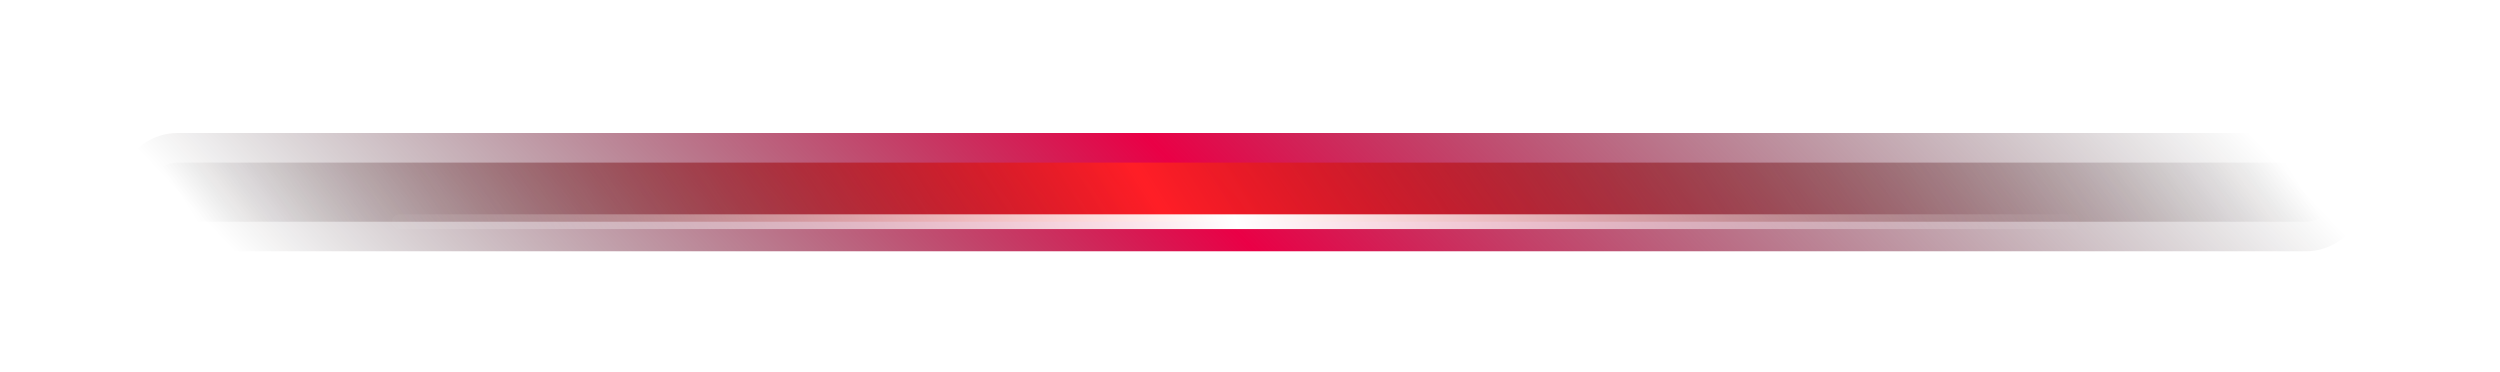
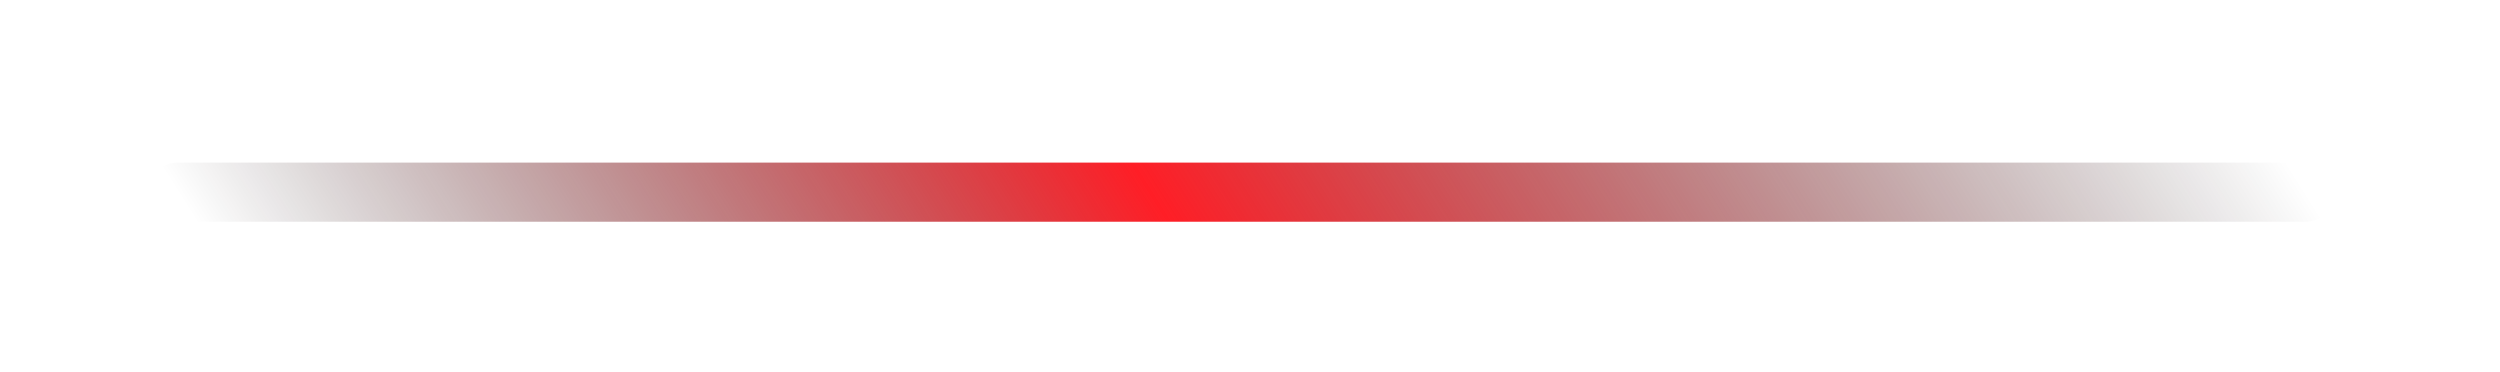
<svg xmlns="http://www.w3.org/2000/svg" width="141" height="21" viewBox="0 0 141 21" fill="none">
  <g filter="url(#filter0_f_5182_13555)">
-     <path d="M130.05 10.837L10.015 10.837" stroke="url(#paint0_linear_5182_13555)" stroke-width="6.669" stroke-linecap="round" />
-   </g>
+     </g>
  <g filter="url(#filter1_f_5182_13555)">
    <path d="M130.05 10.837L10.015 10.837" stroke="url(#paint1_linear_5182_13555)" stroke-width="3.334" stroke-linecap="round" />
  </g>
-   <path d="M117.546 12.504L22.518 12.504" stroke="url(#paint2_linear_5182_13555)" stroke-width="0.834" stroke-linecap="round" />
  <defs>
    <filter id="filter0_f_5182_13555" x="0.012" y="0.834" width="140.041" height="20.006" filterUnits="userSpaceOnUse" color-interpolation-filters="sRGB">
      <feFlood flood-opacity="0" result="BackgroundImageFix" />
      <feBlend mode="normal" in="SourceGraphic" in2="BackgroundImageFix" result="shape" />
      <feGaussianBlur stdDeviation="3.334" result="effect1_foregroundBlur_5182_13555" />
    </filter>
    <filter id="filter1_f_5182_13555" x="3.346" y="4.168" width="133.372" height="13.337" filterUnits="userSpaceOnUse" color-interpolation-filters="sRGB">
      <feFlood flood-opacity="0" result="BackgroundImageFix" />
      <feBlend mode="normal" in="SourceGraphic" in2="BackgroundImageFix" result="shape" />
      <feGaussianBlur stdDeviation="2.501" result="effect1_foregroundBlur_5182_13555" />
    </filter>
    <linearGradient id="paint0_linear_5182_13555" x1="130.05" y1="10.837" x2="66.464" y2="70.749" gradientUnits="userSpaceOnUse">
      <stop stop-color="#020204" stop-opacity="0" />
      <stop offset="0.52" stop-color="#EA0046" />
      <stop offset="1" stop-color="#020204" stop-opacity="0" />
    </linearGradient>
    <linearGradient id="paint1_linear_5182_13555" x1="130.05" y1="10.837" x2="44.138" y2="64.981" gradientUnits="userSpaceOnUse">
      <stop stop-color="#020204" stop-opacity="0" />
      <stop offset="0.543" stop-color="#FF1E26" />
      <stop offset="1" stop-color="#020204" stop-opacity="0" />
    </linearGradient>
    <linearGradient id="paint2_linear_5182_13555" x1="117.546" y1="12.504" x2="28.518" y2="38.81" gradientUnits="userSpaceOnUse">
      <stop stop-color="white" stop-opacity="0" />
      <stop offset="0.494" stop-color="white" />
      <stop offset="1" stop-color="white" stop-opacity="0" />
    </linearGradient>
  </defs>
</svg>